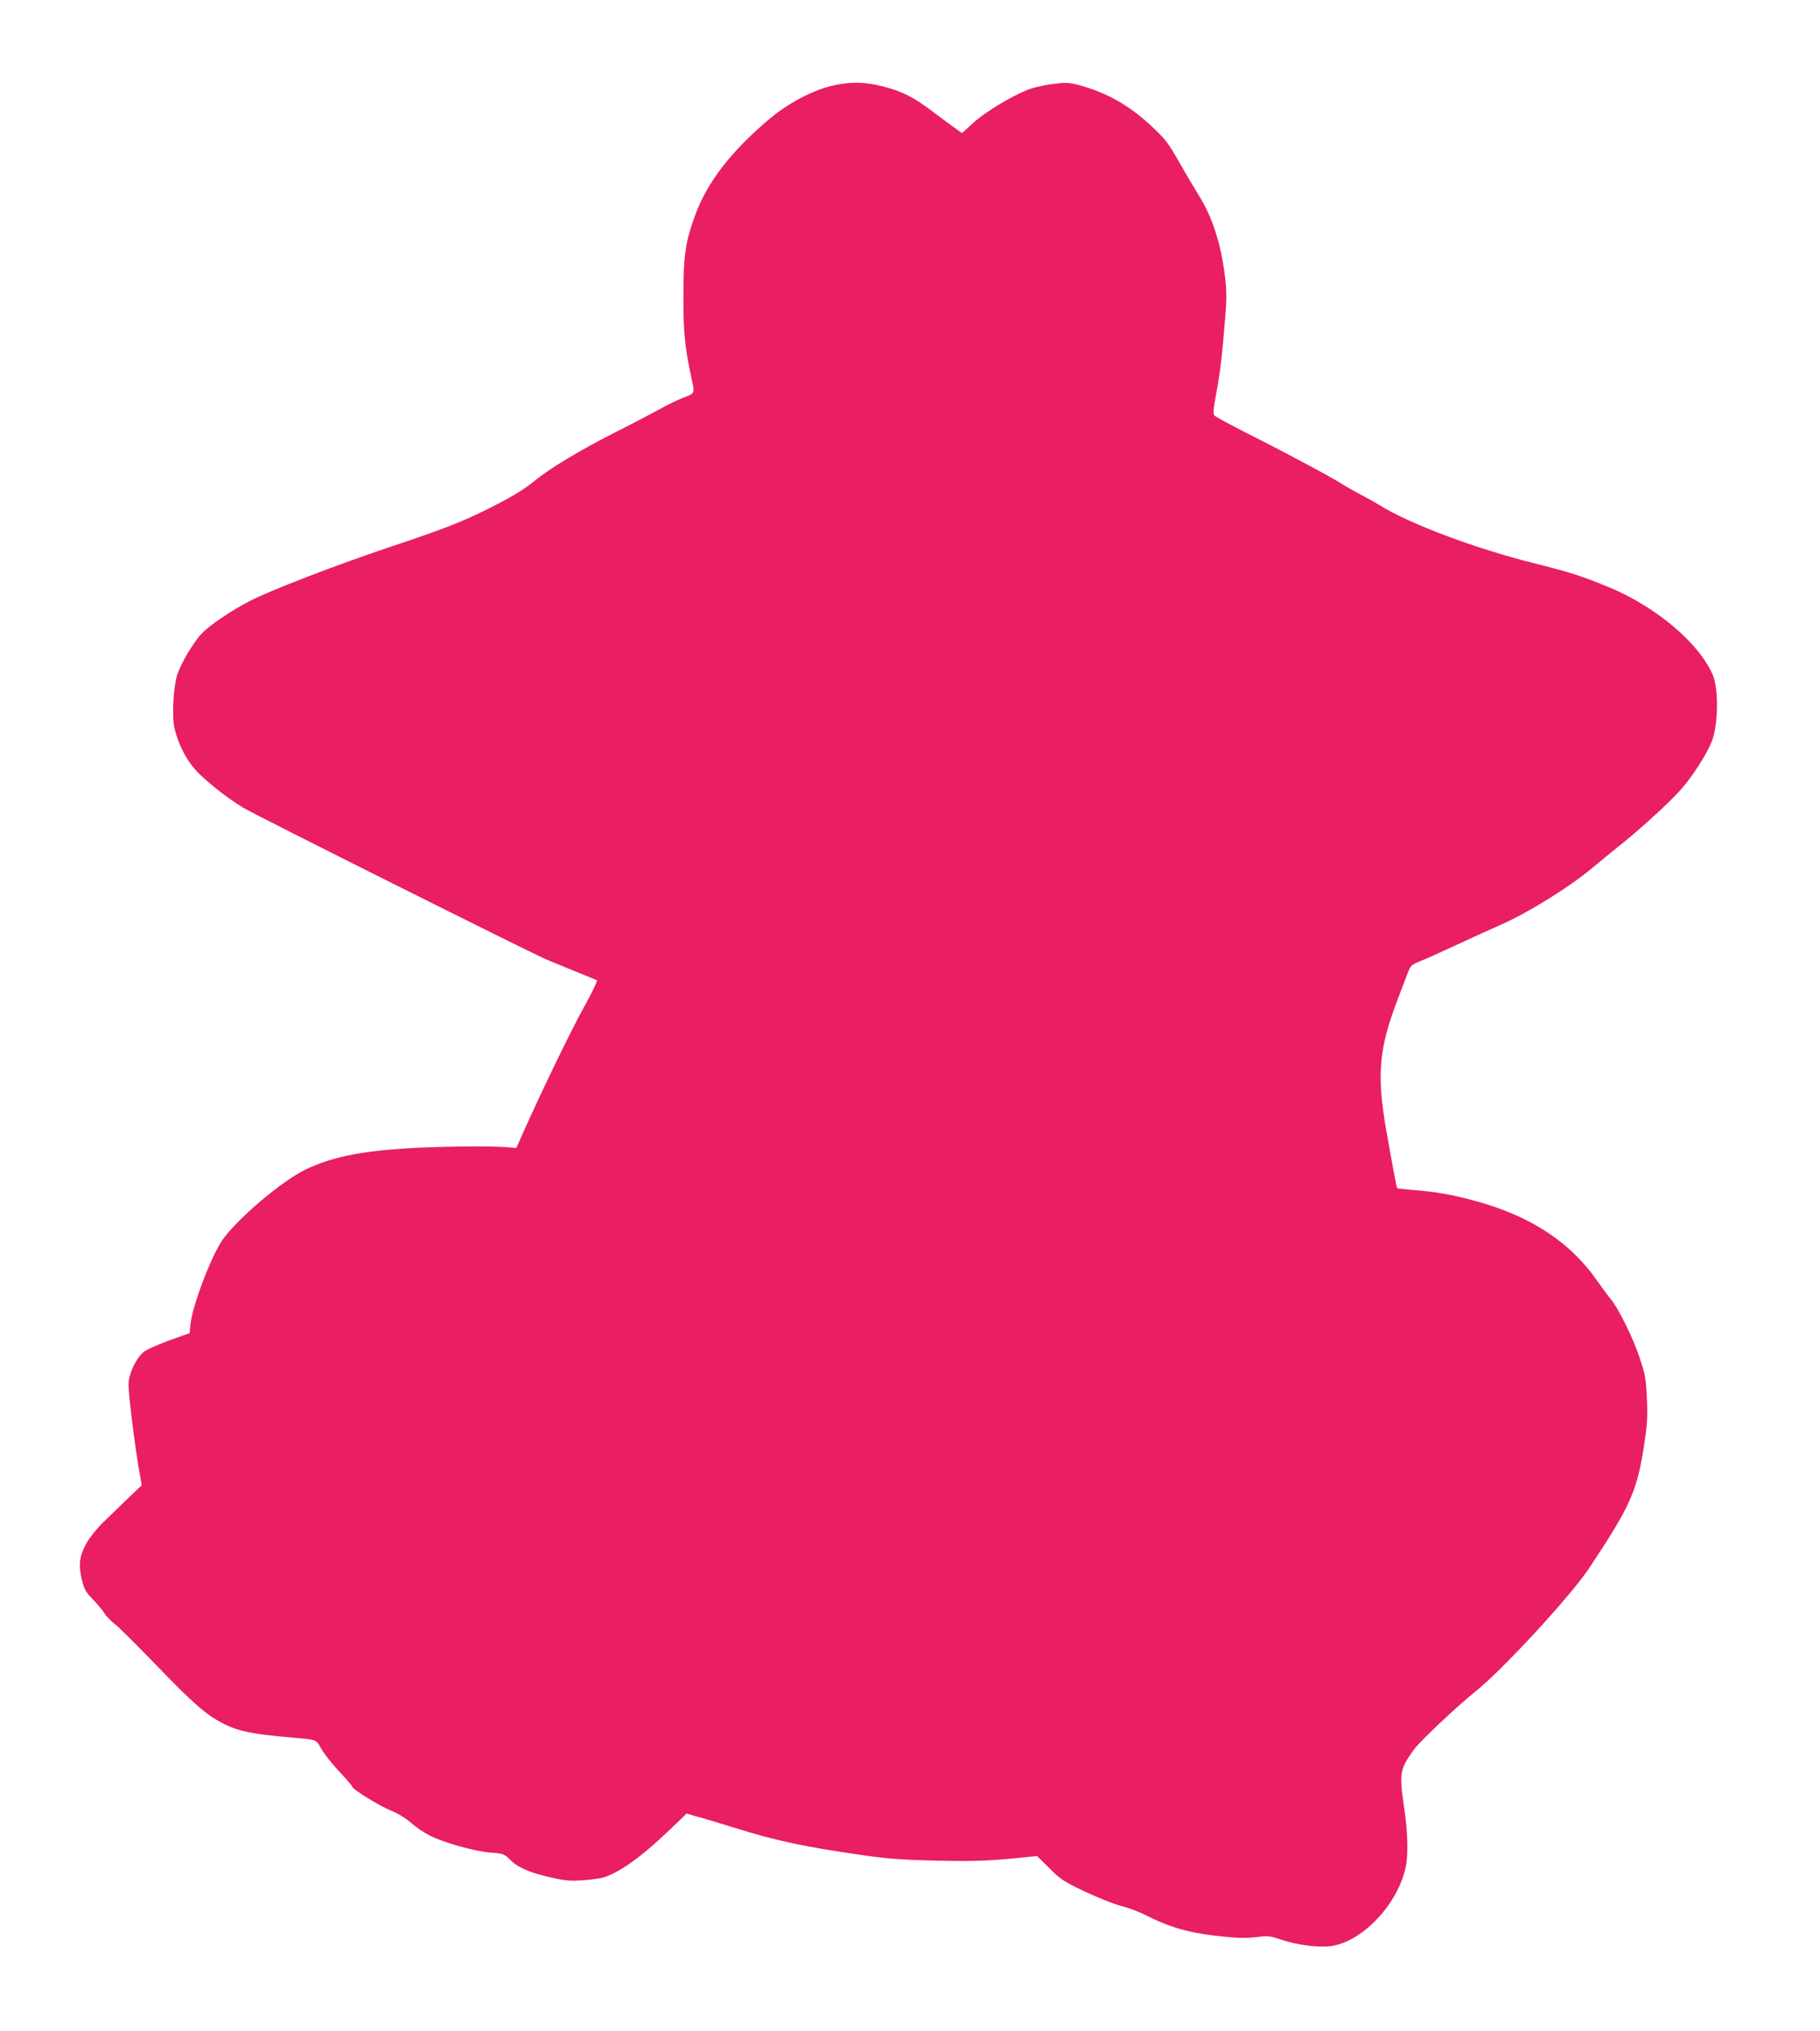
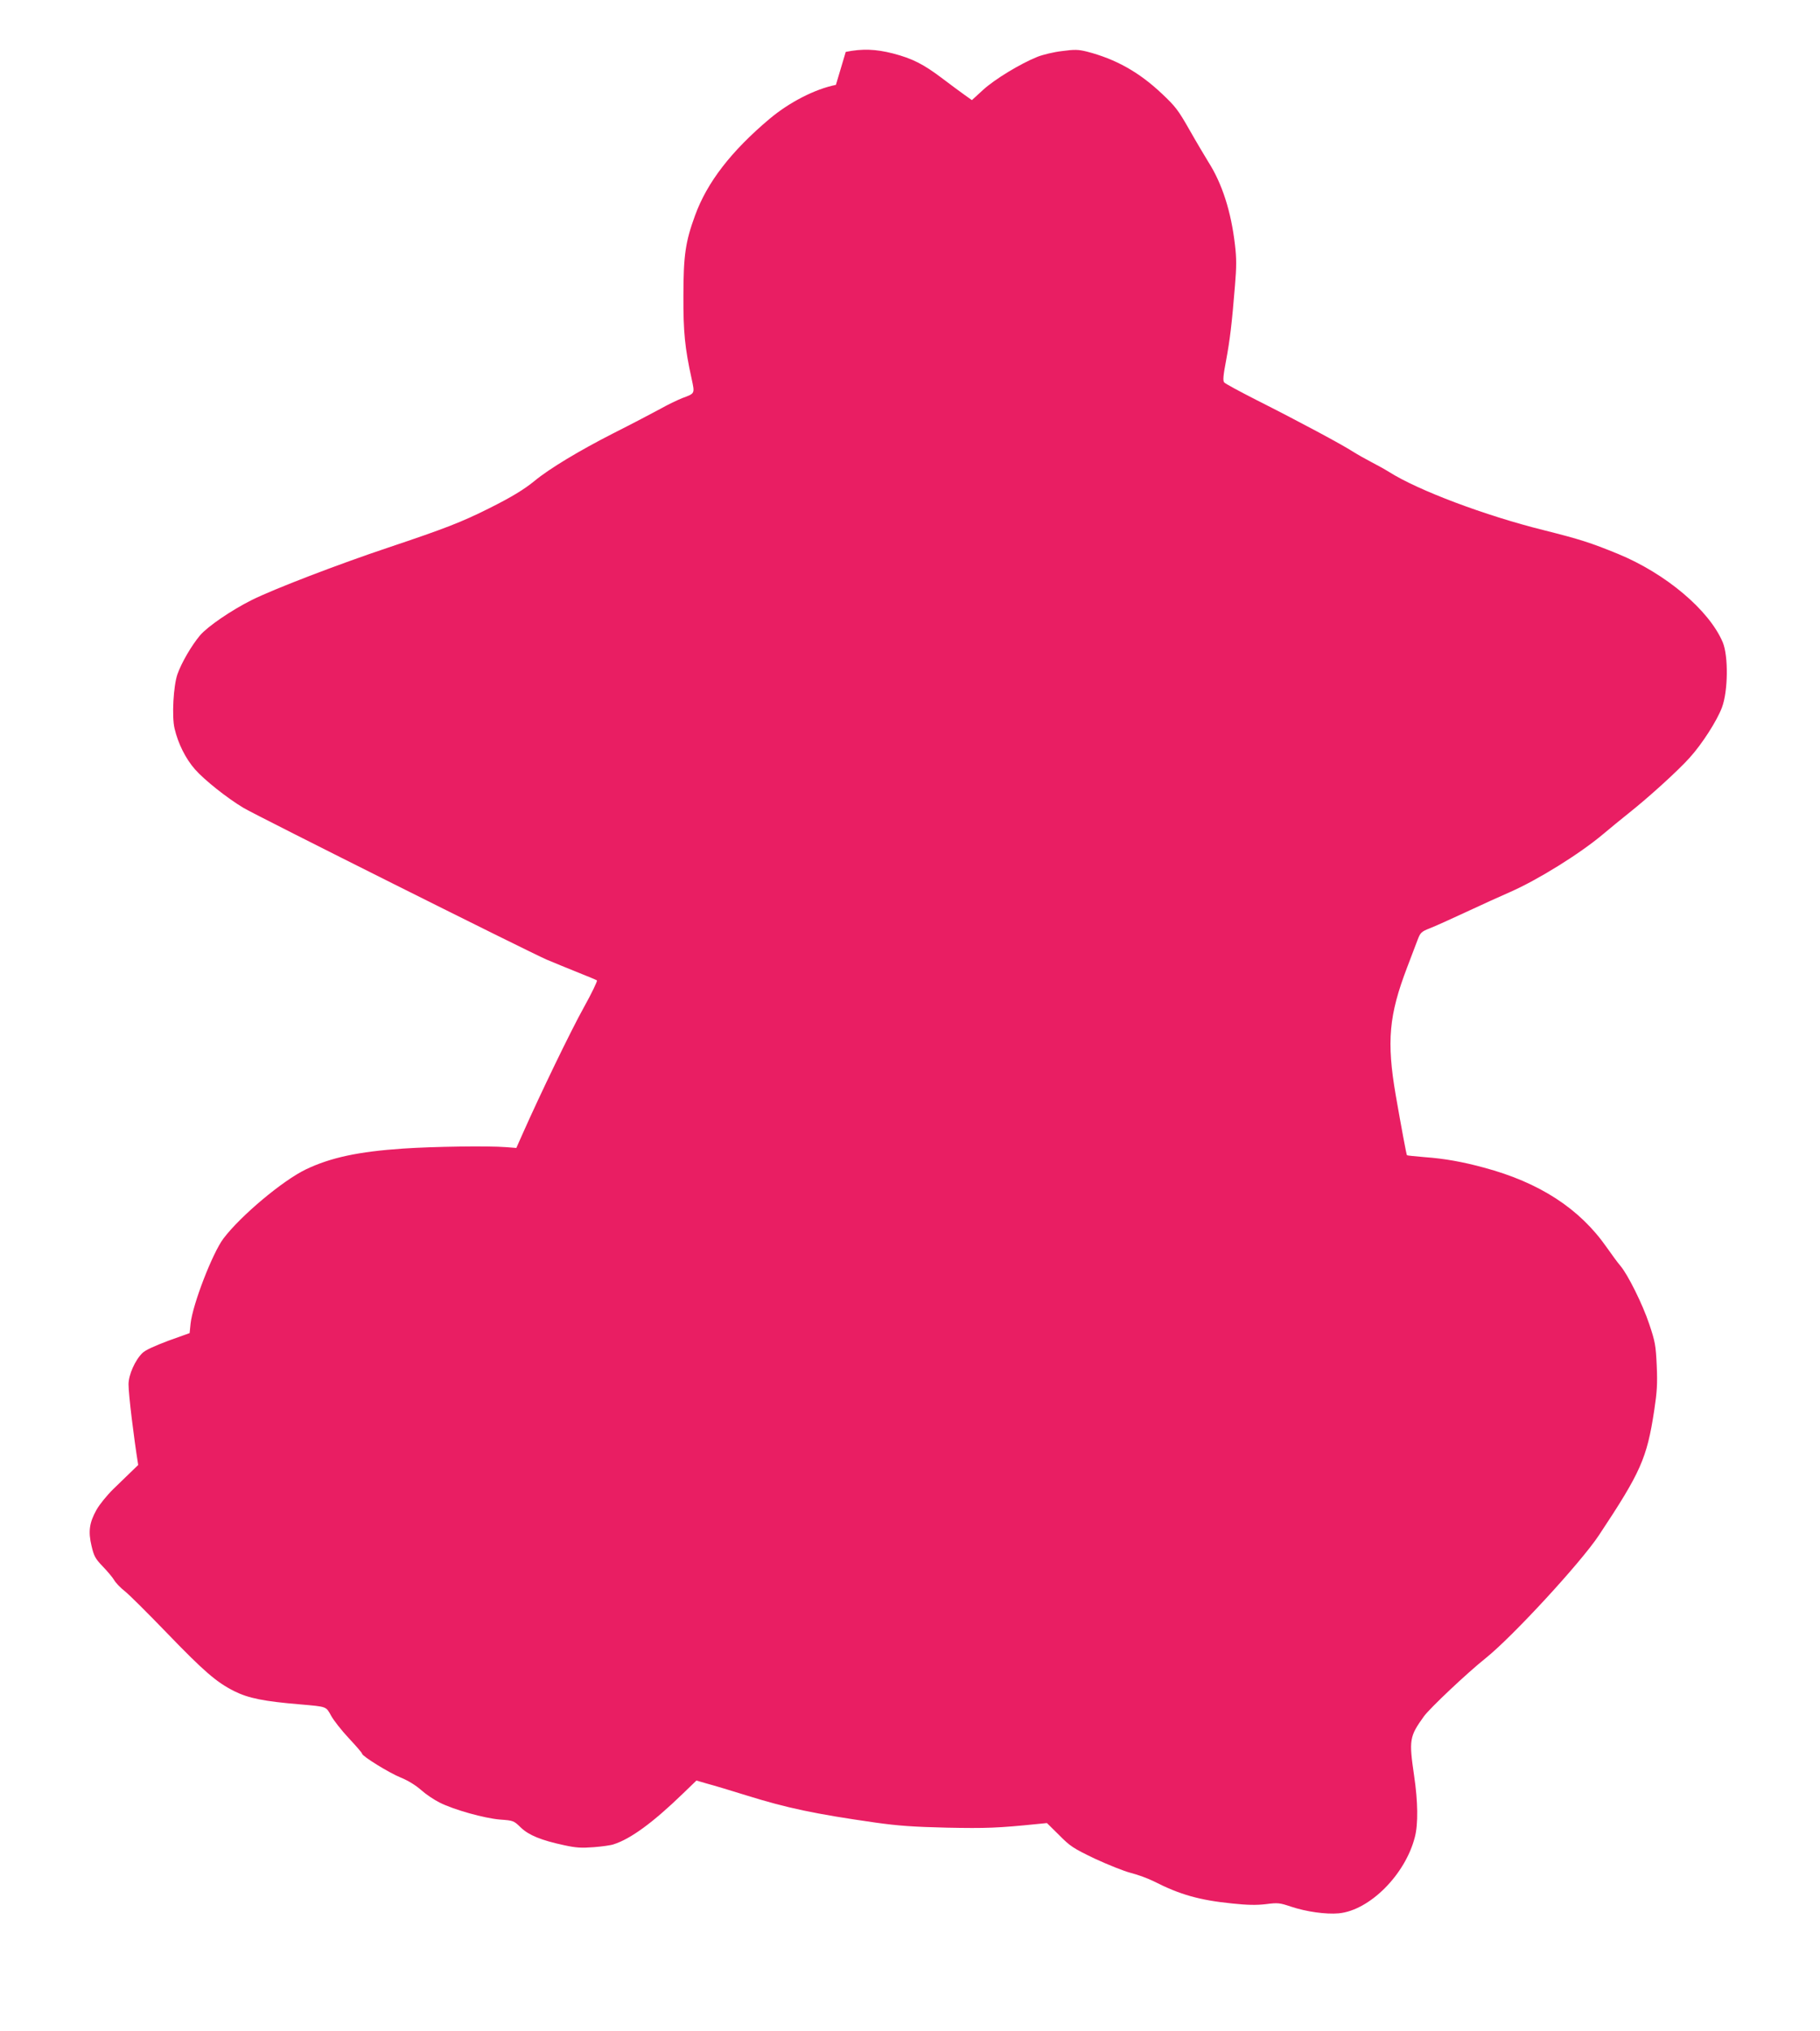
<svg xmlns="http://www.w3.org/2000/svg" version="1.0" width="1147pt" height="1280pt" viewBox="0 0 1147 1280" preserveAspectRatio="xMidYMid meet">
  <g transform="translate(0,1280) scale(0.1,-0.1)" fill="#e91e63" stroke="none">
-     <path d="M5268 12265 c-131 -26 -293 -109 -418 -214 -241 -203 -394 -400 -470 -610 -60 -164 -73 -251 -73 -506 -1 -225 9 -329 52 -523 20 -94 22 -91 -59 -121 -30 -12 -91 -41 -135 -66 -44 -24 -179 -95 -300 -156 -214 -109 -403 -223 -495 -299 -67 -55 -146 -103 -288 -174 -174 -87 -277 -127 -632 -246 -320 -107 -726 -263 -864 -332 -128 -64 -277 -166 -325 -222 -53 -63 -117 -172 -143 -246 -25 -73 -36 -265 -18 -341 22 -95 70 -191 129 -258 58 -66 202 -181 306 -243 78 -47 1793 -905 1910 -956 50 -21 140 -58 200 -82 61 -24 113 -46 117 -49 4 -4 -33 -81 -83 -171 -82 -147 -275 -547 -385 -795 l-40 -90 -64 5 c-113 9 -459 4 -650 -9 -282 -19 -457 -57 -612 -131 -146 -70 -411 -292 -520 -436 -69 -92 -194 -415 -207 -537 l-6 -59 -134 -48 c-85 -32 -145 -59 -163 -77 -46 -44 -88 -138 -88 -198 0 -63 33 -335 61 -508 l22 -128 -84 -80 c-46 -45 -116 -112 -156 -151 -40 -39 -88 -98 -107 -132 -45 -81 -53 -136 -31 -228 15 -64 24 -80 70 -128 29 -30 62 -69 72 -86 10 -18 41 -50 68 -71 28 -22 144 -138 260 -258 240 -249 318 -316 430 -372 88 -44 186 -64 415 -83 170 -15 162 -12 195 -72 16 -29 66 -93 112 -142 46 -49 83 -92 83 -97 0 -15 169 -120 243 -150 47 -19 95 -49 128 -78 30 -27 82 -62 116 -79 90 -46 284 -100 383 -108 83 -6 86 -7 130 -50 51 -49 130 -81 275 -112 74 -16 107 -18 185 -12 52 4 109 12 125 18 107 34 247 136 436 319 l86 83 69 -20 c38 -10 148 -43 244 -73 256 -80 436 -118 815 -172 142 -20 238 -27 450 -32 249 -5 324 -2 570 23 l61 6 77 -76 c70 -71 89 -83 224 -148 82 -38 184 -79 227 -90 44 -11 109 -35 145 -53 165 -84 287 -119 496 -140 94 -10 152 -11 211 -4 76 10 87 8 159 -16 96 -32 219 -49 299 -42 195 18 421 244 481 482 21 81 19 224 -5 385 -33 227 -30 247 62 375 38 52 273 274 391 368 169 136 596 599 711 772 264 398 303 485 349 787 18 119 21 167 16 283 -6 128 -10 151 -47 261 -41 124 -135 313 -182 368 -15 17 -53 69 -86 116 -170 244 -423 409 -774 503 -136 37 -249 57 -373 66 -59 5 -110 10 -112 12 -4 5 -33 162 -71 379 -58 339 -43 504 72 805 25 66 54 143 65 171 18 48 24 54 77 75 31 12 136 59 232 104 96 45 220 101 275 125 173 76 435 238 584 363 47 40 120 99 161 132 124 98 313 269 387 352 78 86 172 233 203 316 39 104 41 325 5 411 -86 203 -359 433 -660 557 -177 72 -236 91 -470 150 -366 91 -789 250 -972 366 -29 18 -80 46 -113 63 -33 17 -86 47 -118 67 -70 45 -340 190 -602 322 -108 55 -201 105 -207 113 -9 10 -6 44 12 138 24 130 36 225 56 473 10 118 10 171 0 255 -24 210 -81 387 -167 522 -22 36 -77 128 -120 204 -71 125 -89 148 -174 228 -144 136 -291 218 -473 265 -54 13 -75 14 -157 3 -52 -6 -121 -23 -154 -36 -109 -44 -270 -142 -342 -208 l-71 -65 -45 32 c-25 18 -88 64 -139 103 -120 91 -190 127 -313 159 -110 28 -193 31 -298 10z" />
+     <path d="M5268 12265 c-131 -26 -293 -109 -418 -214 -241 -203 -394 -400 -470 -610 -60 -164 -73 -251 -73 -506 -1 -225 9 -329 52 -523 20 -94 22 -91 -59 -121 -30 -12 -91 -41 -135 -66 -44 -24 -179 -95 -300 -156 -214 -109 -403 -223 -495 -299 -67 -55 -146 -103 -288 -174 -174 -87 -277 -127 -632 -246 -320 -107 -726 -263 -864 -332 -128 -64 -277 -166 -325 -222 -53 -63 -117 -172 -143 -246 -25 -73 -36 -265 -18 -341 22 -95 70 -191 129 -258 58 -66 202 -181 306 -243 78 -47 1793 -905 1910 -956 50 -21 140 -58 200 -82 61 -24 113 -46 117 -49 4 -4 -33 -81 -83 -171 -82 -147 -275 -547 -385 -795 l-40 -90 -64 5 c-113 9 -459 4 -650 -9 -282 -19 -457 -57 -612 -131 -146 -70 -411 -292 -520 -436 -69 -92 -194 -415 -207 -537 l-6 -59 -134 -48 c-85 -32 -145 -59 -163 -77 -46 -44 -88 -138 -88 -198 0 -63 33 -335 61 -508 c-46 -45 -116 -112 -156 -151 -40 -39 -88 -98 -107 -132 -45 -81 -53 -136 -31 -228 15 -64 24 -80 70 -128 29 -30 62 -69 72 -86 10 -18 41 -50 68 -71 28 -22 144 -138 260 -258 240 -249 318 -316 430 -372 88 -44 186 -64 415 -83 170 -15 162 -12 195 -72 16 -29 66 -93 112 -142 46 -49 83 -92 83 -97 0 -15 169 -120 243 -150 47 -19 95 -49 128 -78 30 -27 82 -62 116 -79 90 -46 284 -100 383 -108 83 -6 86 -7 130 -50 51 -49 130 -81 275 -112 74 -16 107 -18 185 -12 52 4 109 12 125 18 107 34 247 136 436 319 l86 83 69 -20 c38 -10 148 -43 244 -73 256 -80 436 -118 815 -172 142 -20 238 -27 450 -32 249 -5 324 -2 570 23 l61 6 77 -76 c70 -71 89 -83 224 -148 82 -38 184 -79 227 -90 44 -11 109 -35 145 -53 165 -84 287 -119 496 -140 94 -10 152 -11 211 -4 76 10 87 8 159 -16 96 -32 219 -49 299 -42 195 18 421 244 481 482 21 81 19 224 -5 385 -33 227 -30 247 62 375 38 52 273 274 391 368 169 136 596 599 711 772 264 398 303 485 349 787 18 119 21 167 16 283 -6 128 -10 151 -47 261 -41 124 -135 313 -182 368 -15 17 -53 69 -86 116 -170 244 -423 409 -774 503 -136 37 -249 57 -373 66 -59 5 -110 10 -112 12 -4 5 -33 162 -71 379 -58 339 -43 504 72 805 25 66 54 143 65 171 18 48 24 54 77 75 31 12 136 59 232 104 96 45 220 101 275 125 173 76 435 238 584 363 47 40 120 99 161 132 124 98 313 269 387 352 78 86 172 233 203 316 39 104 41 325 5 411 -86 203 -359 433 -660 557 -177 72 -236 91 -470 150 -366 91 -789 250 -972 366 -29 18 -80 46 -113 63 -33 17 -86 47 -118 67 -70 45 -340 190 -602 322 -108 55 -201 105 -207 113 -9 10 -6 44 12 138 24 130 36 225 56 473 10 118 10 171 0 255 -24 210 -81 387 -167 522 -22 36 -77 128 -120 204 -71 125 -89 148 -174 228 -144 136 -291 218 -473 265 -54 13 -75 14 -157 3 -52 -6 -121 -23 -154 -36 -109 -44 -270 -142 -342 -208 l-71 -65 -45 32 c-25 18 -88 64 -139 103 -120 91 -190 127 -313 159 -110 28 -193 31 -298 10z" />
  </g>
</svg>